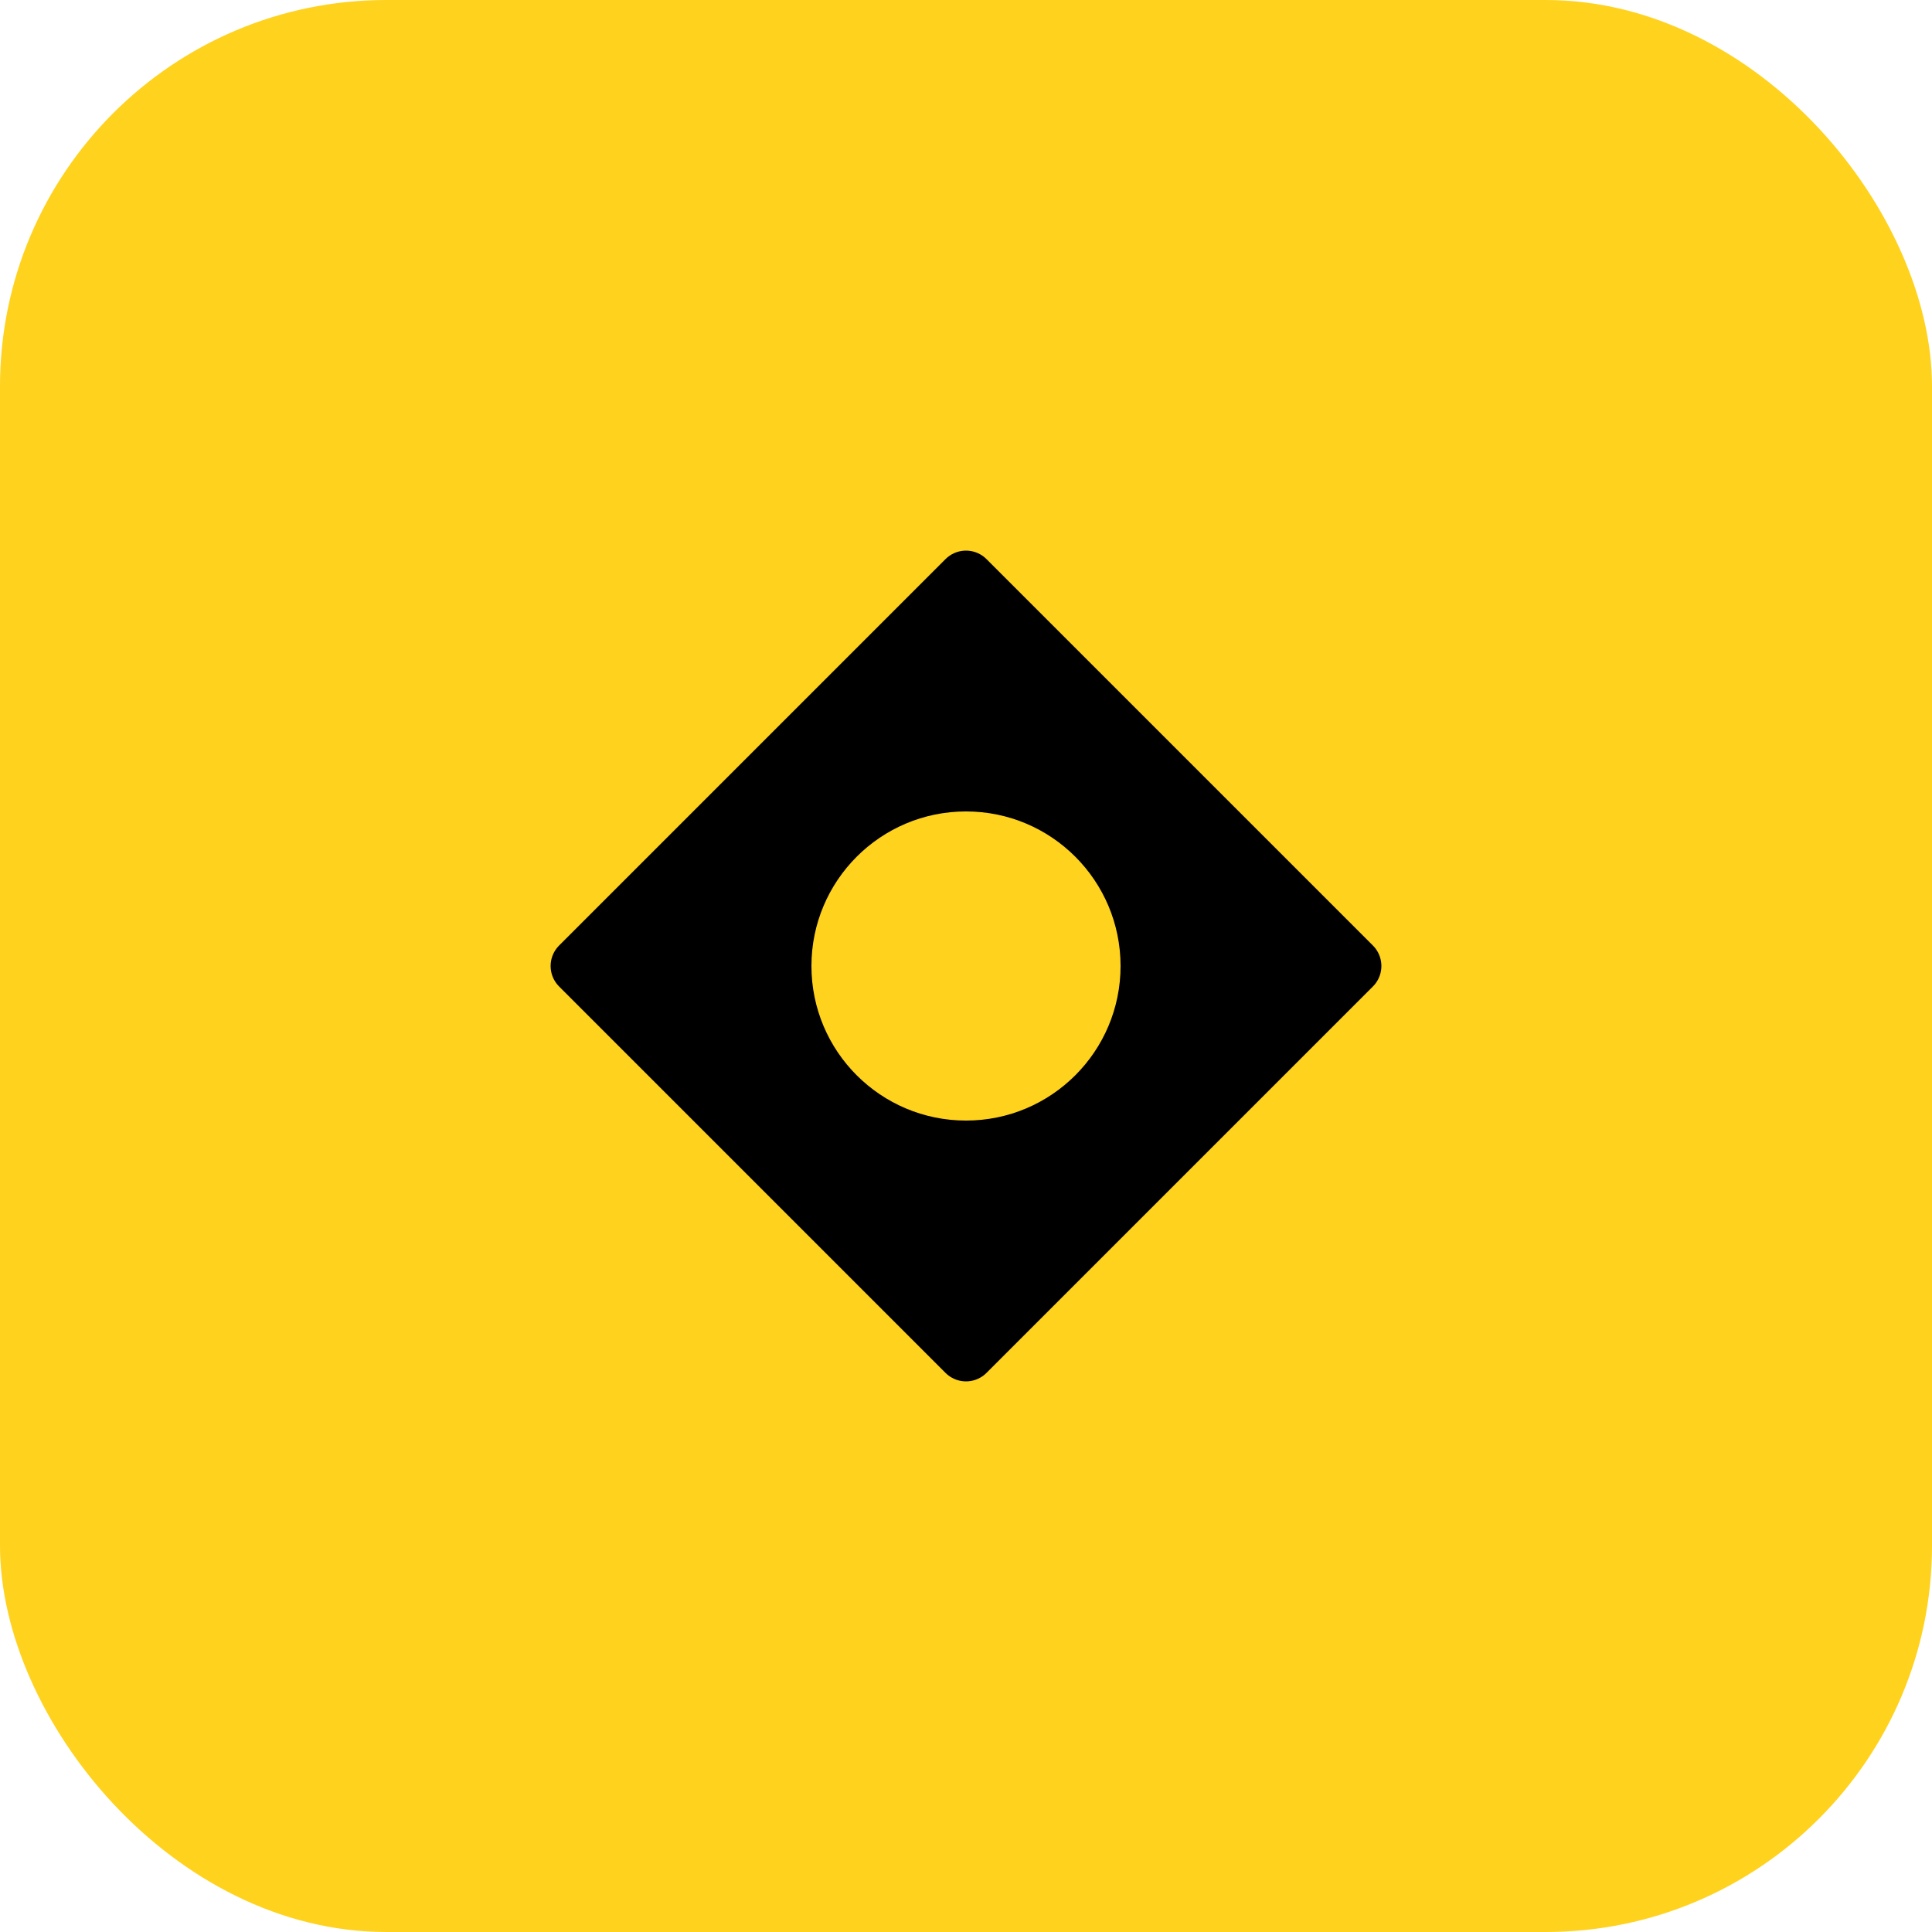
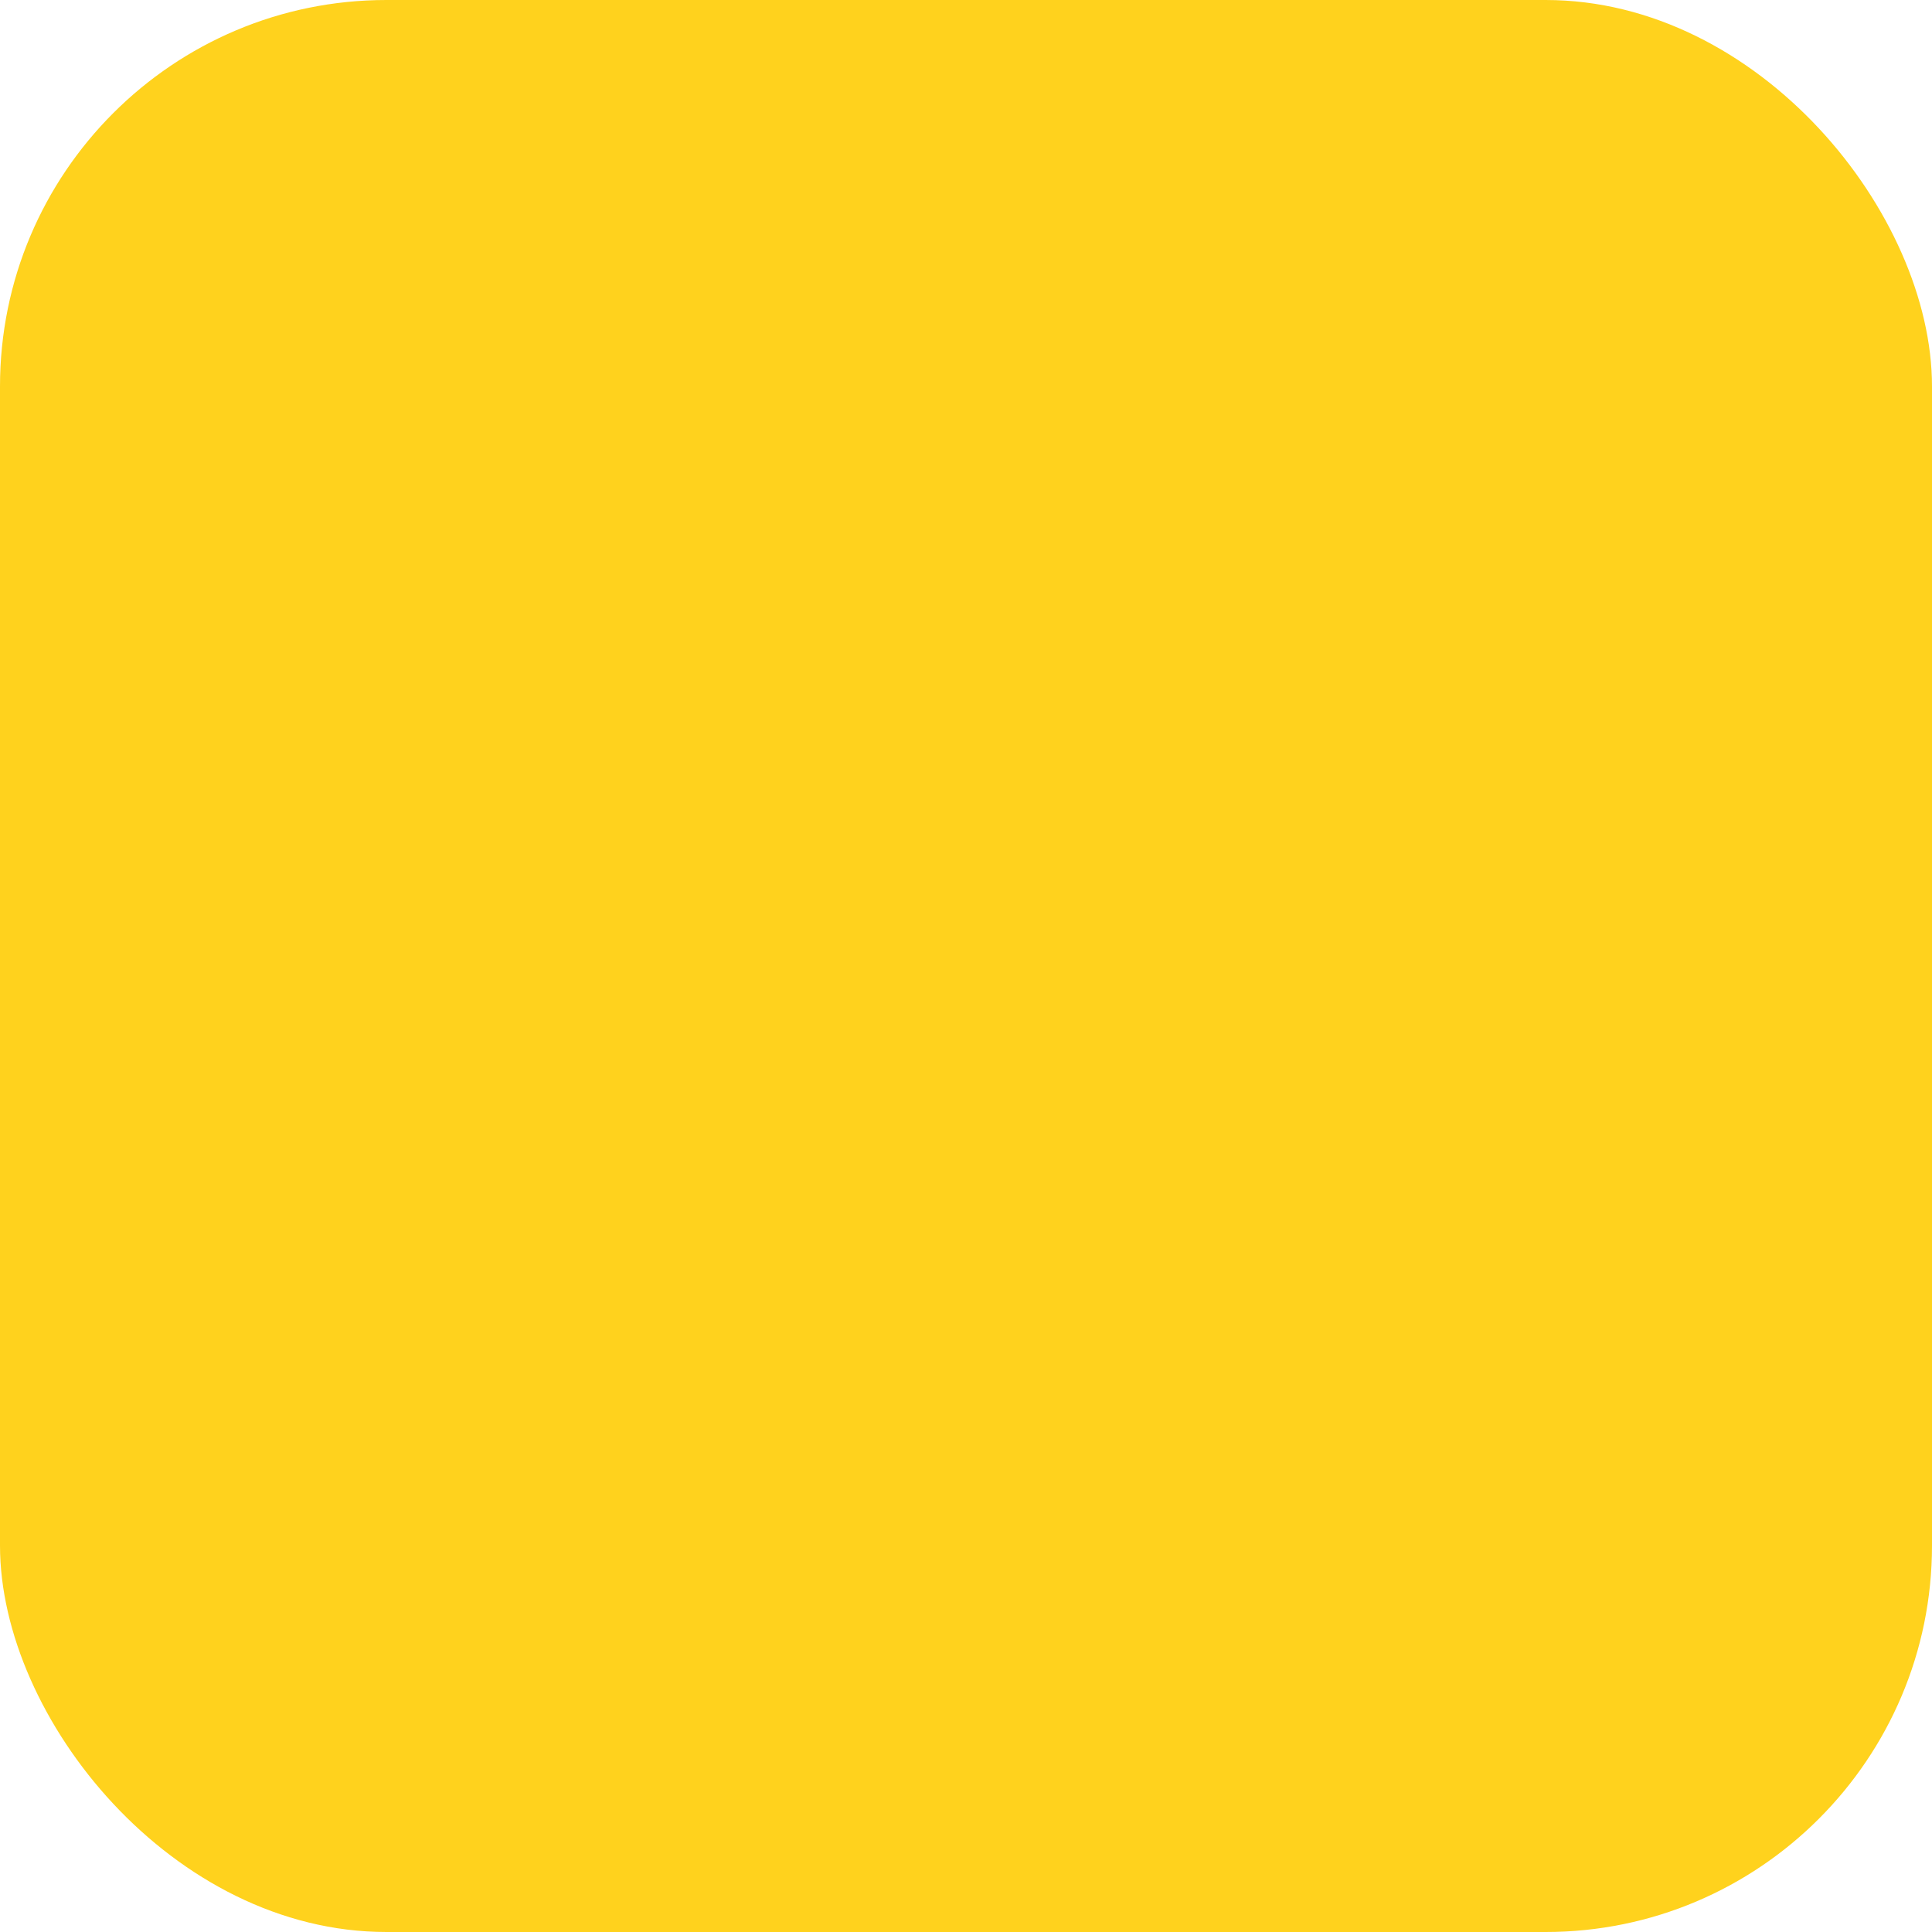
<svg xmlns="http://www.w3.org/2000/svg" viewBox="0 0 100 100">
  <rect width="100" height="100" rx="20" fill="#FFD21D" />
-   <path d="M30 50 L50 30 L70 50 L50 70 Z" fill="#000000" stroke="#000000" stroke-width="3" stroke-linejoin="round" />
-   <circle cx="50" cy="50" r="8" fill="#FFD21D" />
</svg>